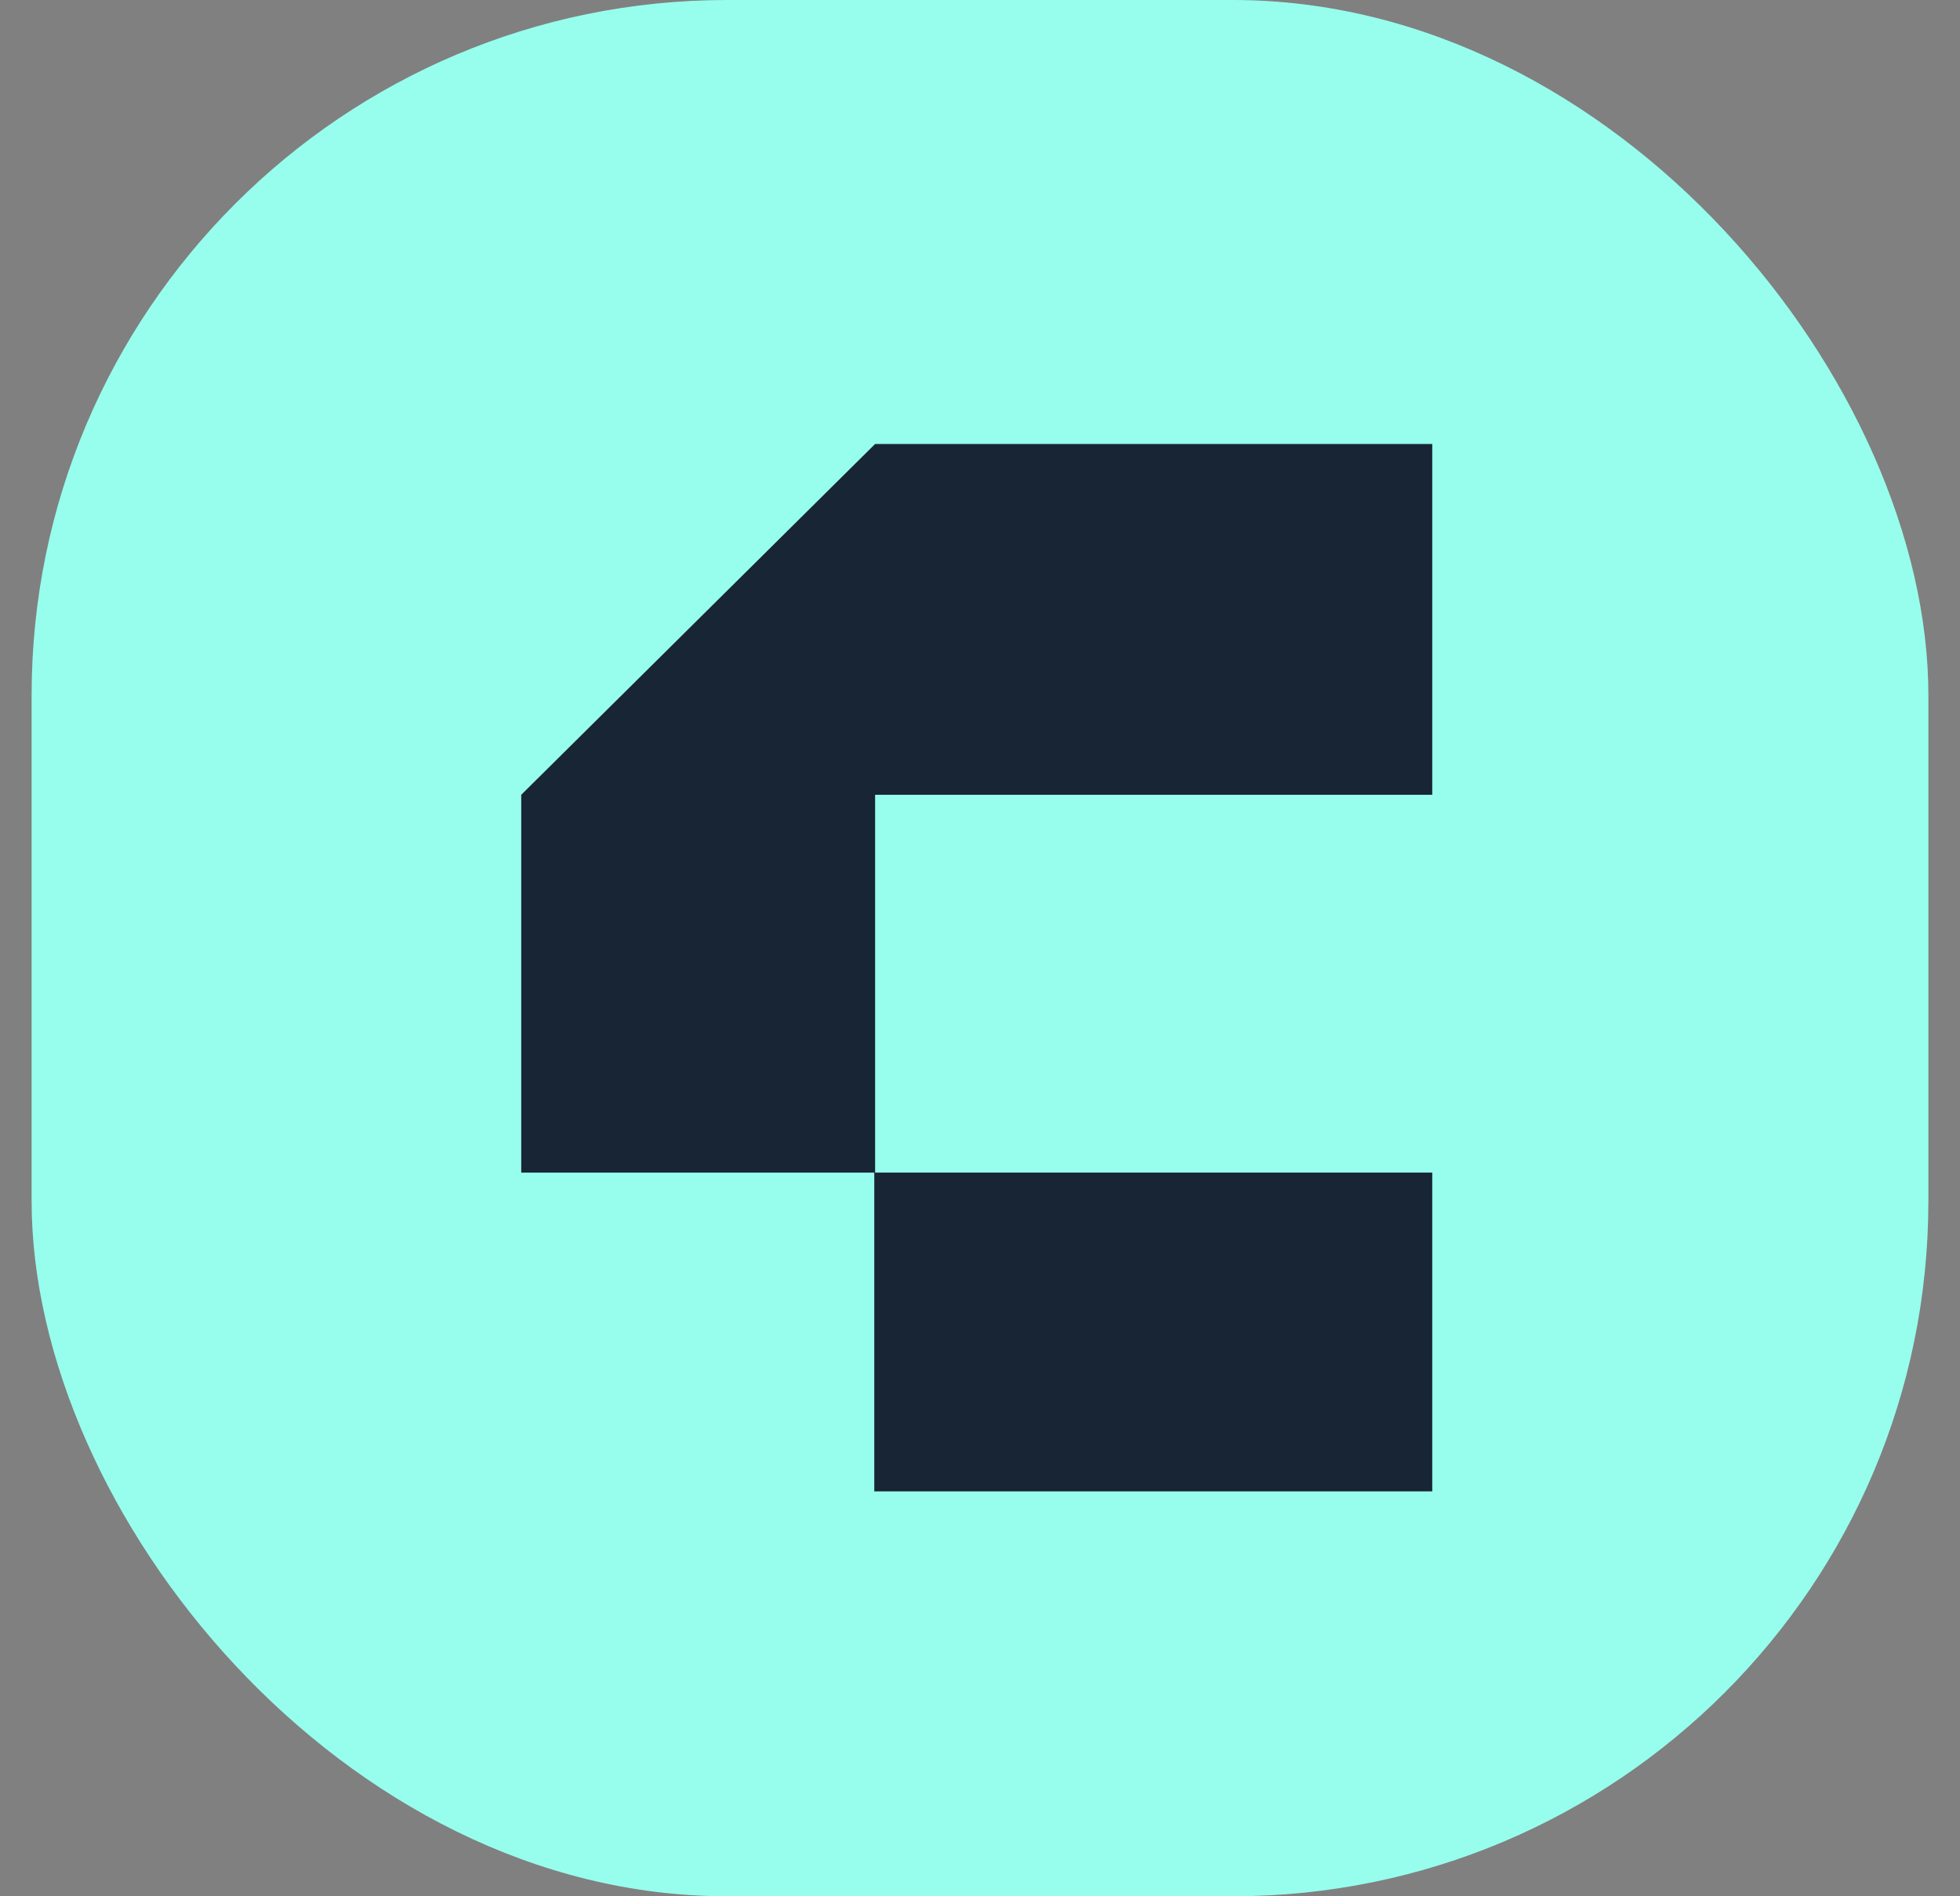
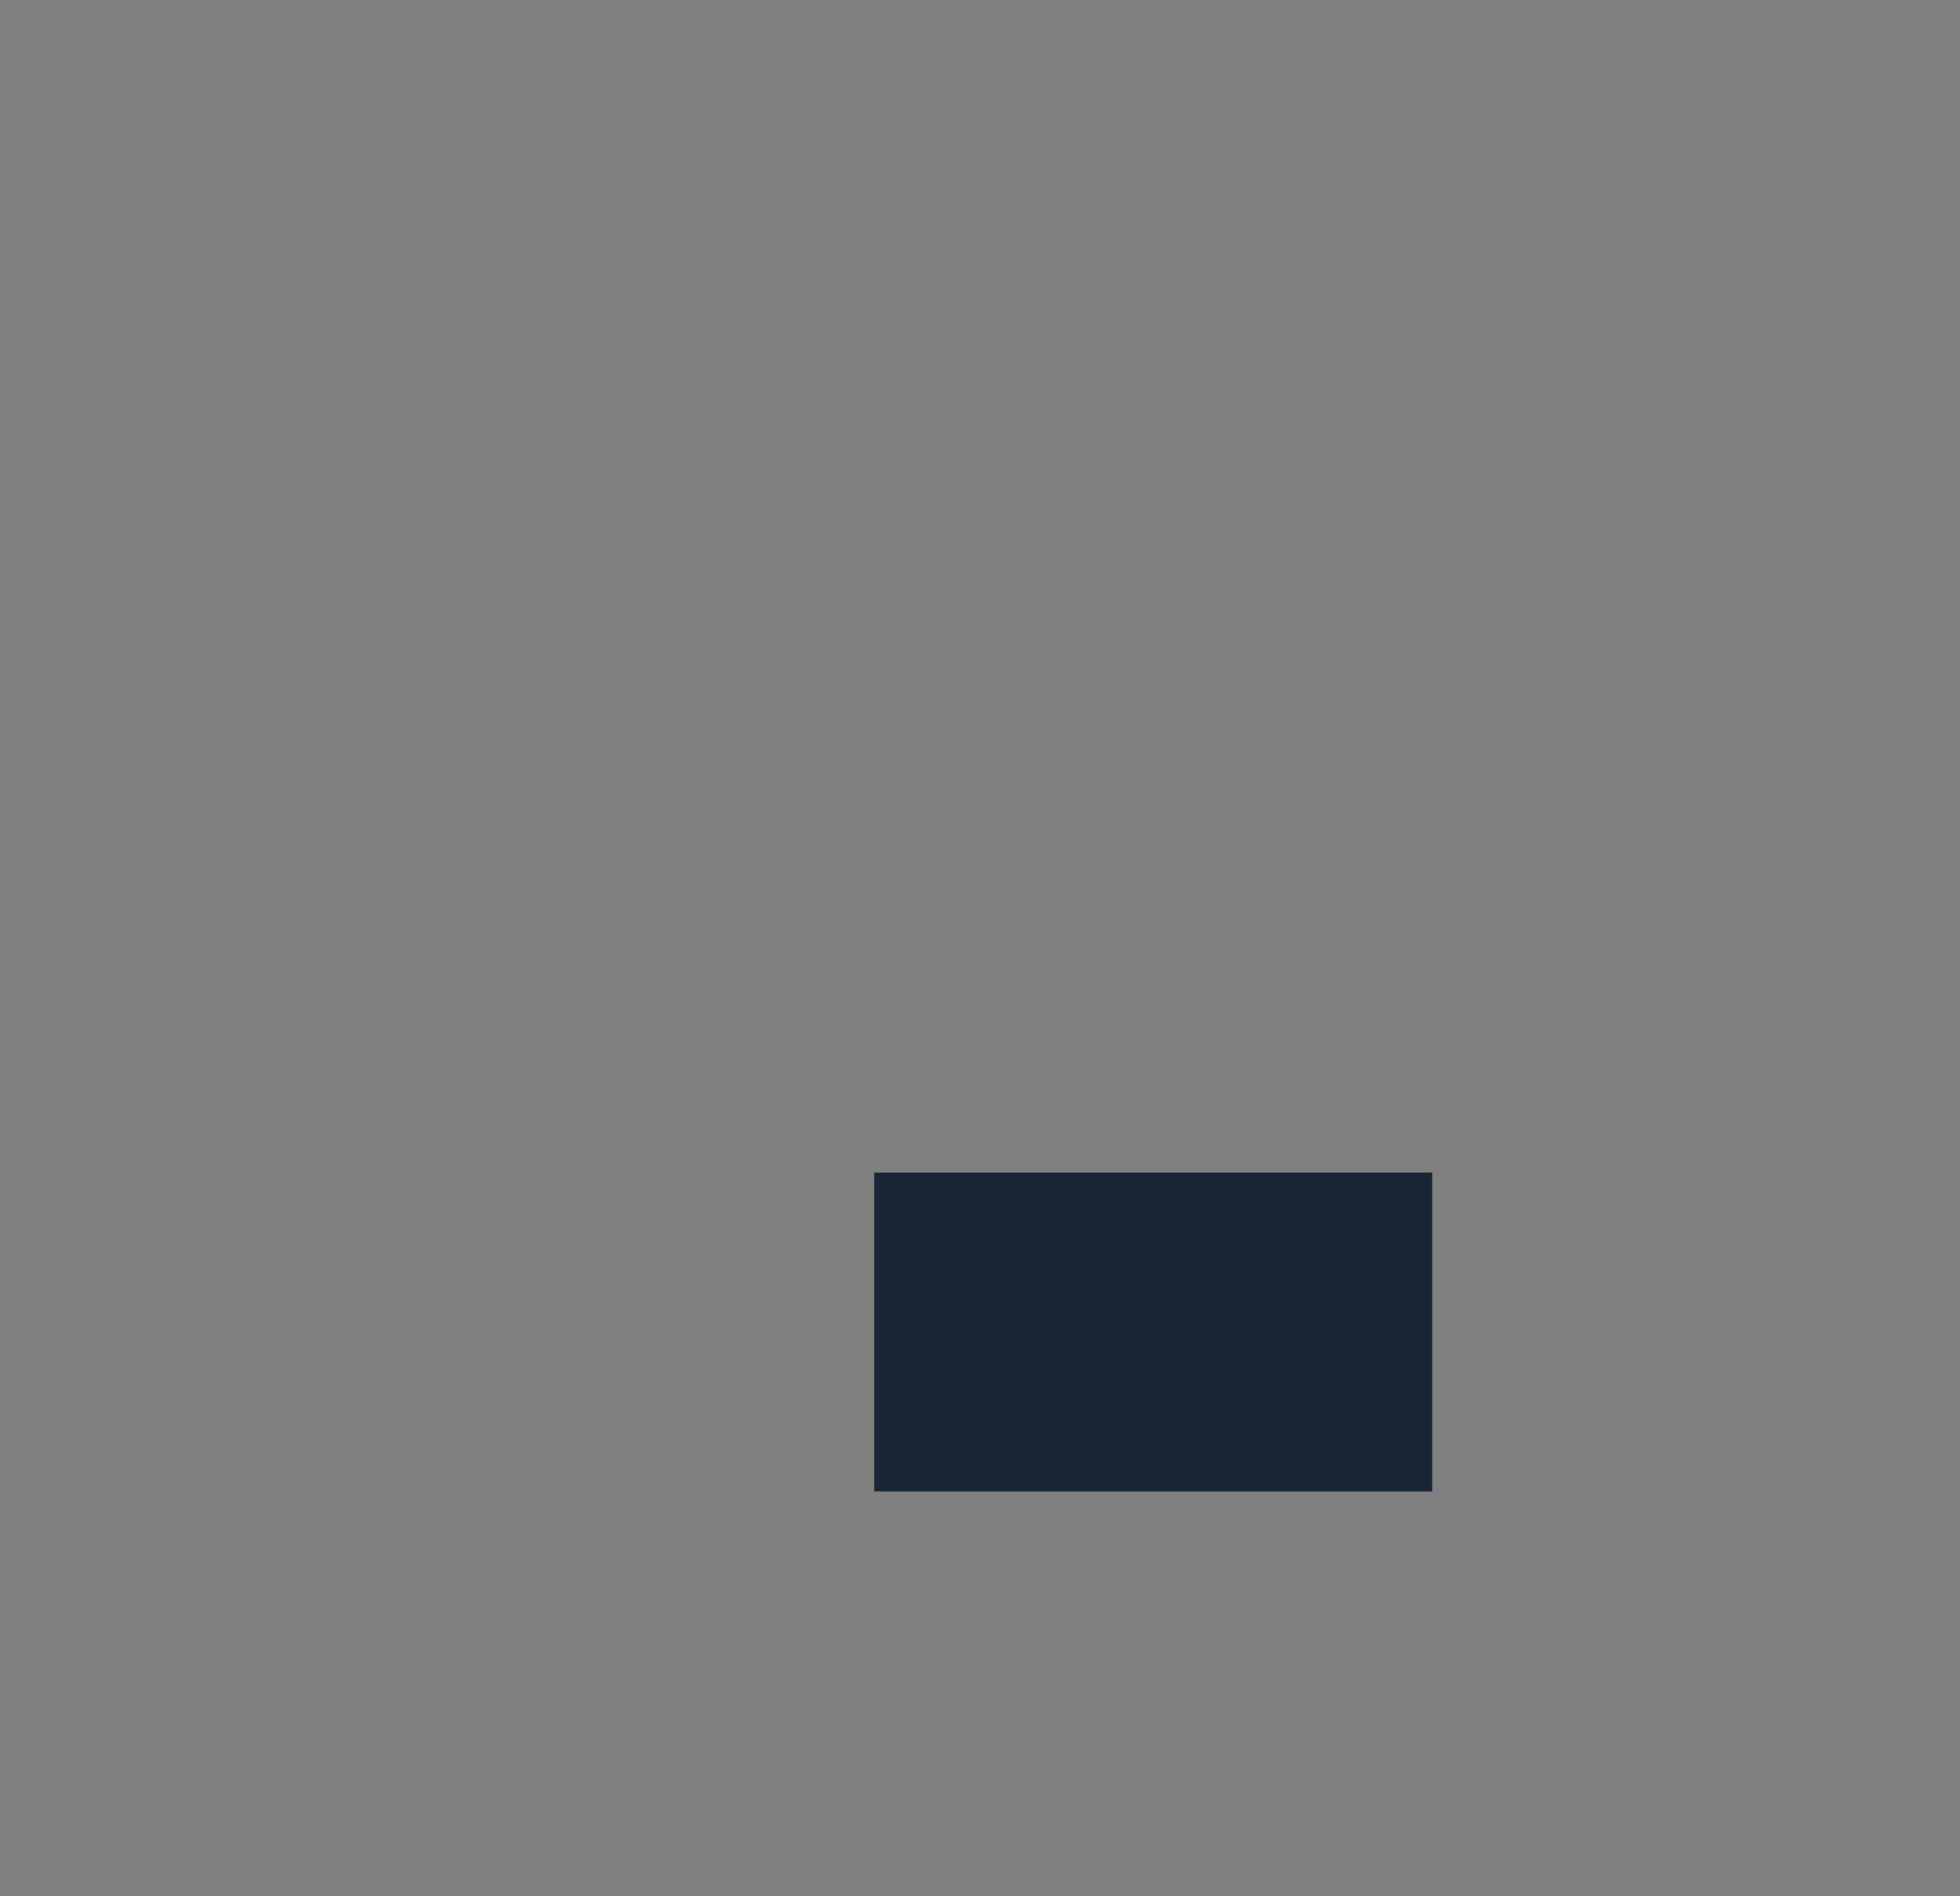
<svg xmlns="http://www.w3.org/2000/svg" width="31" height="30" viewBox="0 0 31 30" fill="none">
  <rect x="0" y="0" width="31" height="30" fill="#808080" stroke="none" />
-   <rect x="0.5" width="30" height="30" rx="11" fill="#97FEED" />
-   <path d="M22.653 12.574V7.024H13.841L8.244 12.574V18.551H13.841V12.574H22.653Z" fill="#182534" />
  <path d="M13.828 18.551H22.653V23.594H13.828V18.551Z" fill="#182534" />
</svg>